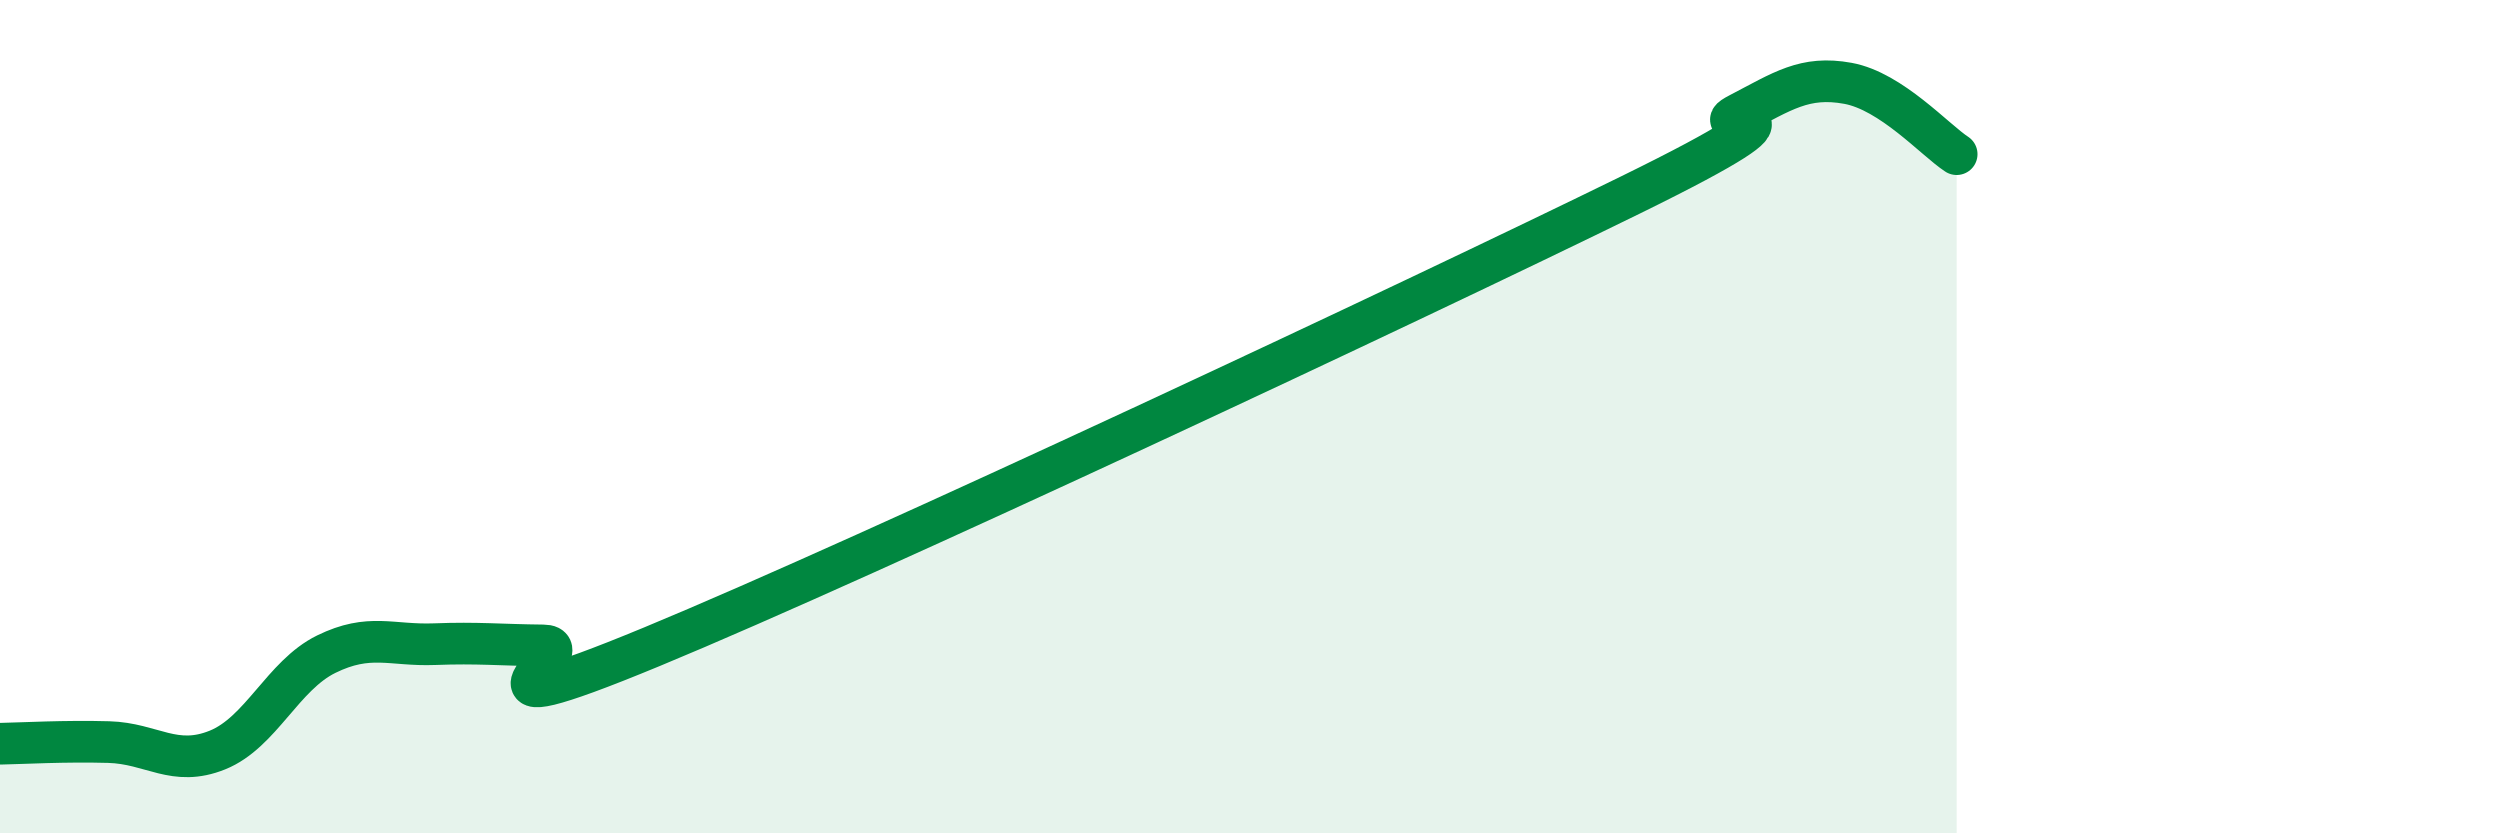
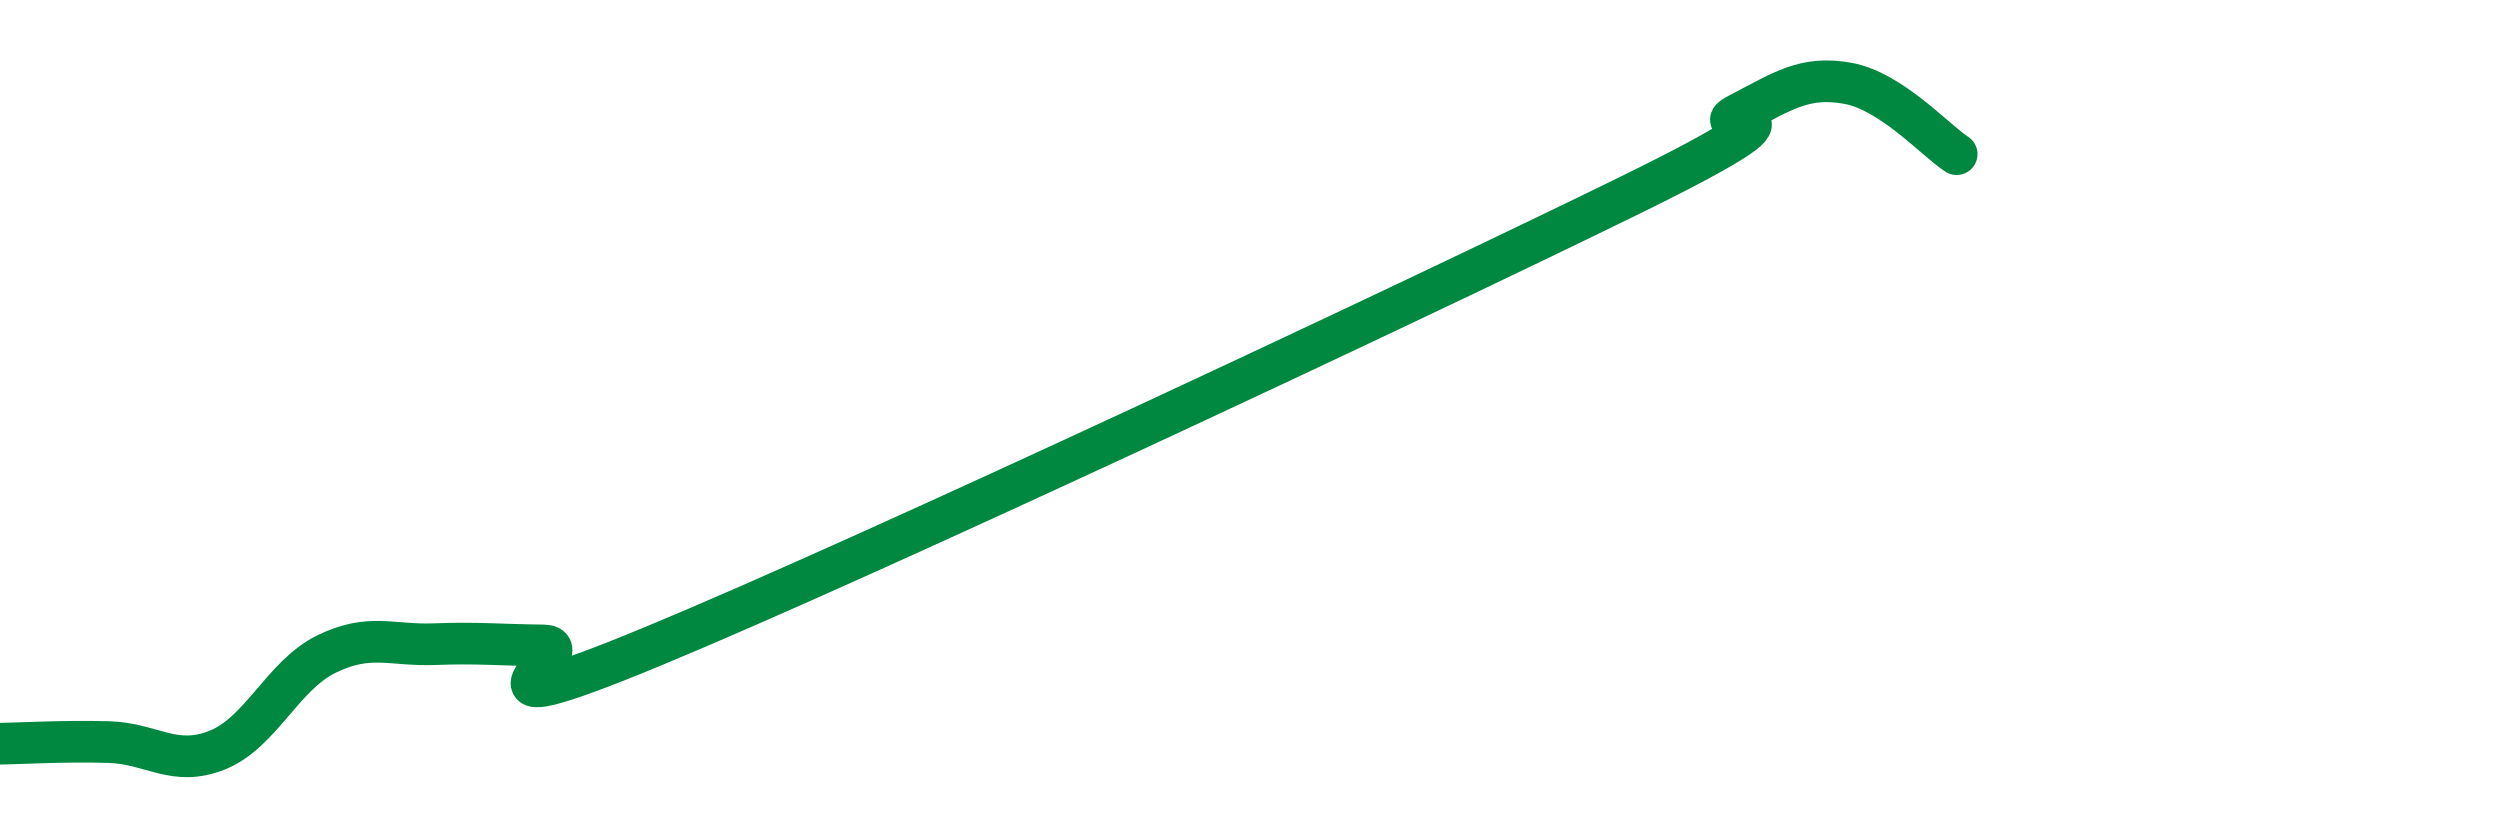
<svg xmlns="http://www.w3.org/2000/svg" width="60" height="20" viewBox="0 0 60 20">
-   <path d="M 0,17.85 C 0.52,17.84 1.57,17.78 2.61,17.81 C 3.65,17.84 4.18,18.42 5.22,18 C 6.26,17.58 6.79,16.21 7.83,15.7 C 8.87,15.19 9.39,15.5 10.43,15.46 C 11.47,15.42 12,15.48 13.04,15.49 C 14.08,15.5 10.43,17.68 15.65,15.52 C 20.87,13.36 33.91,7.24 39.13,4.68 C 44.35,2.12 40.7,3.27 41.74,2.73 C 42.78,2.19 43.31,1.81 44.35,2 C 45.39,2.19 46.44,3.36 46.96,3.7L46.96 20L0 20Z" fill="#008740" opacity="0.1" stroke-linecap="round" stroke-linejoin="round" />
  <path d="M 0,17.85 C 0.52,17.84 1.57,17.78 2.61,17.81 C 3.65,17.84 4.18,18.42 5.22,18 C 6.26,17.58 6.79,16.21 7.83,15.7 C 8.87,15.19 9.39,15.5 10.43,15.46 C 11.47,15.42 12,15.48 13.04,15.49 C 14.08,15.5 10.43,17.68 15.65,15.52 C 20.87,13.36 33.91,7.24 39.13,4.68 C 44.35,2.12 40.7,3.27 41.74,2.73 C 42.78,2.19 43.31,1.81 44.35,2 C 45.39,2.19 46.44,3.36 46.96,3.7" stroke="#008740" stroke-width="1" fill="none" stroke-linecap="round" stroke-linejoin="round" />
</svg>